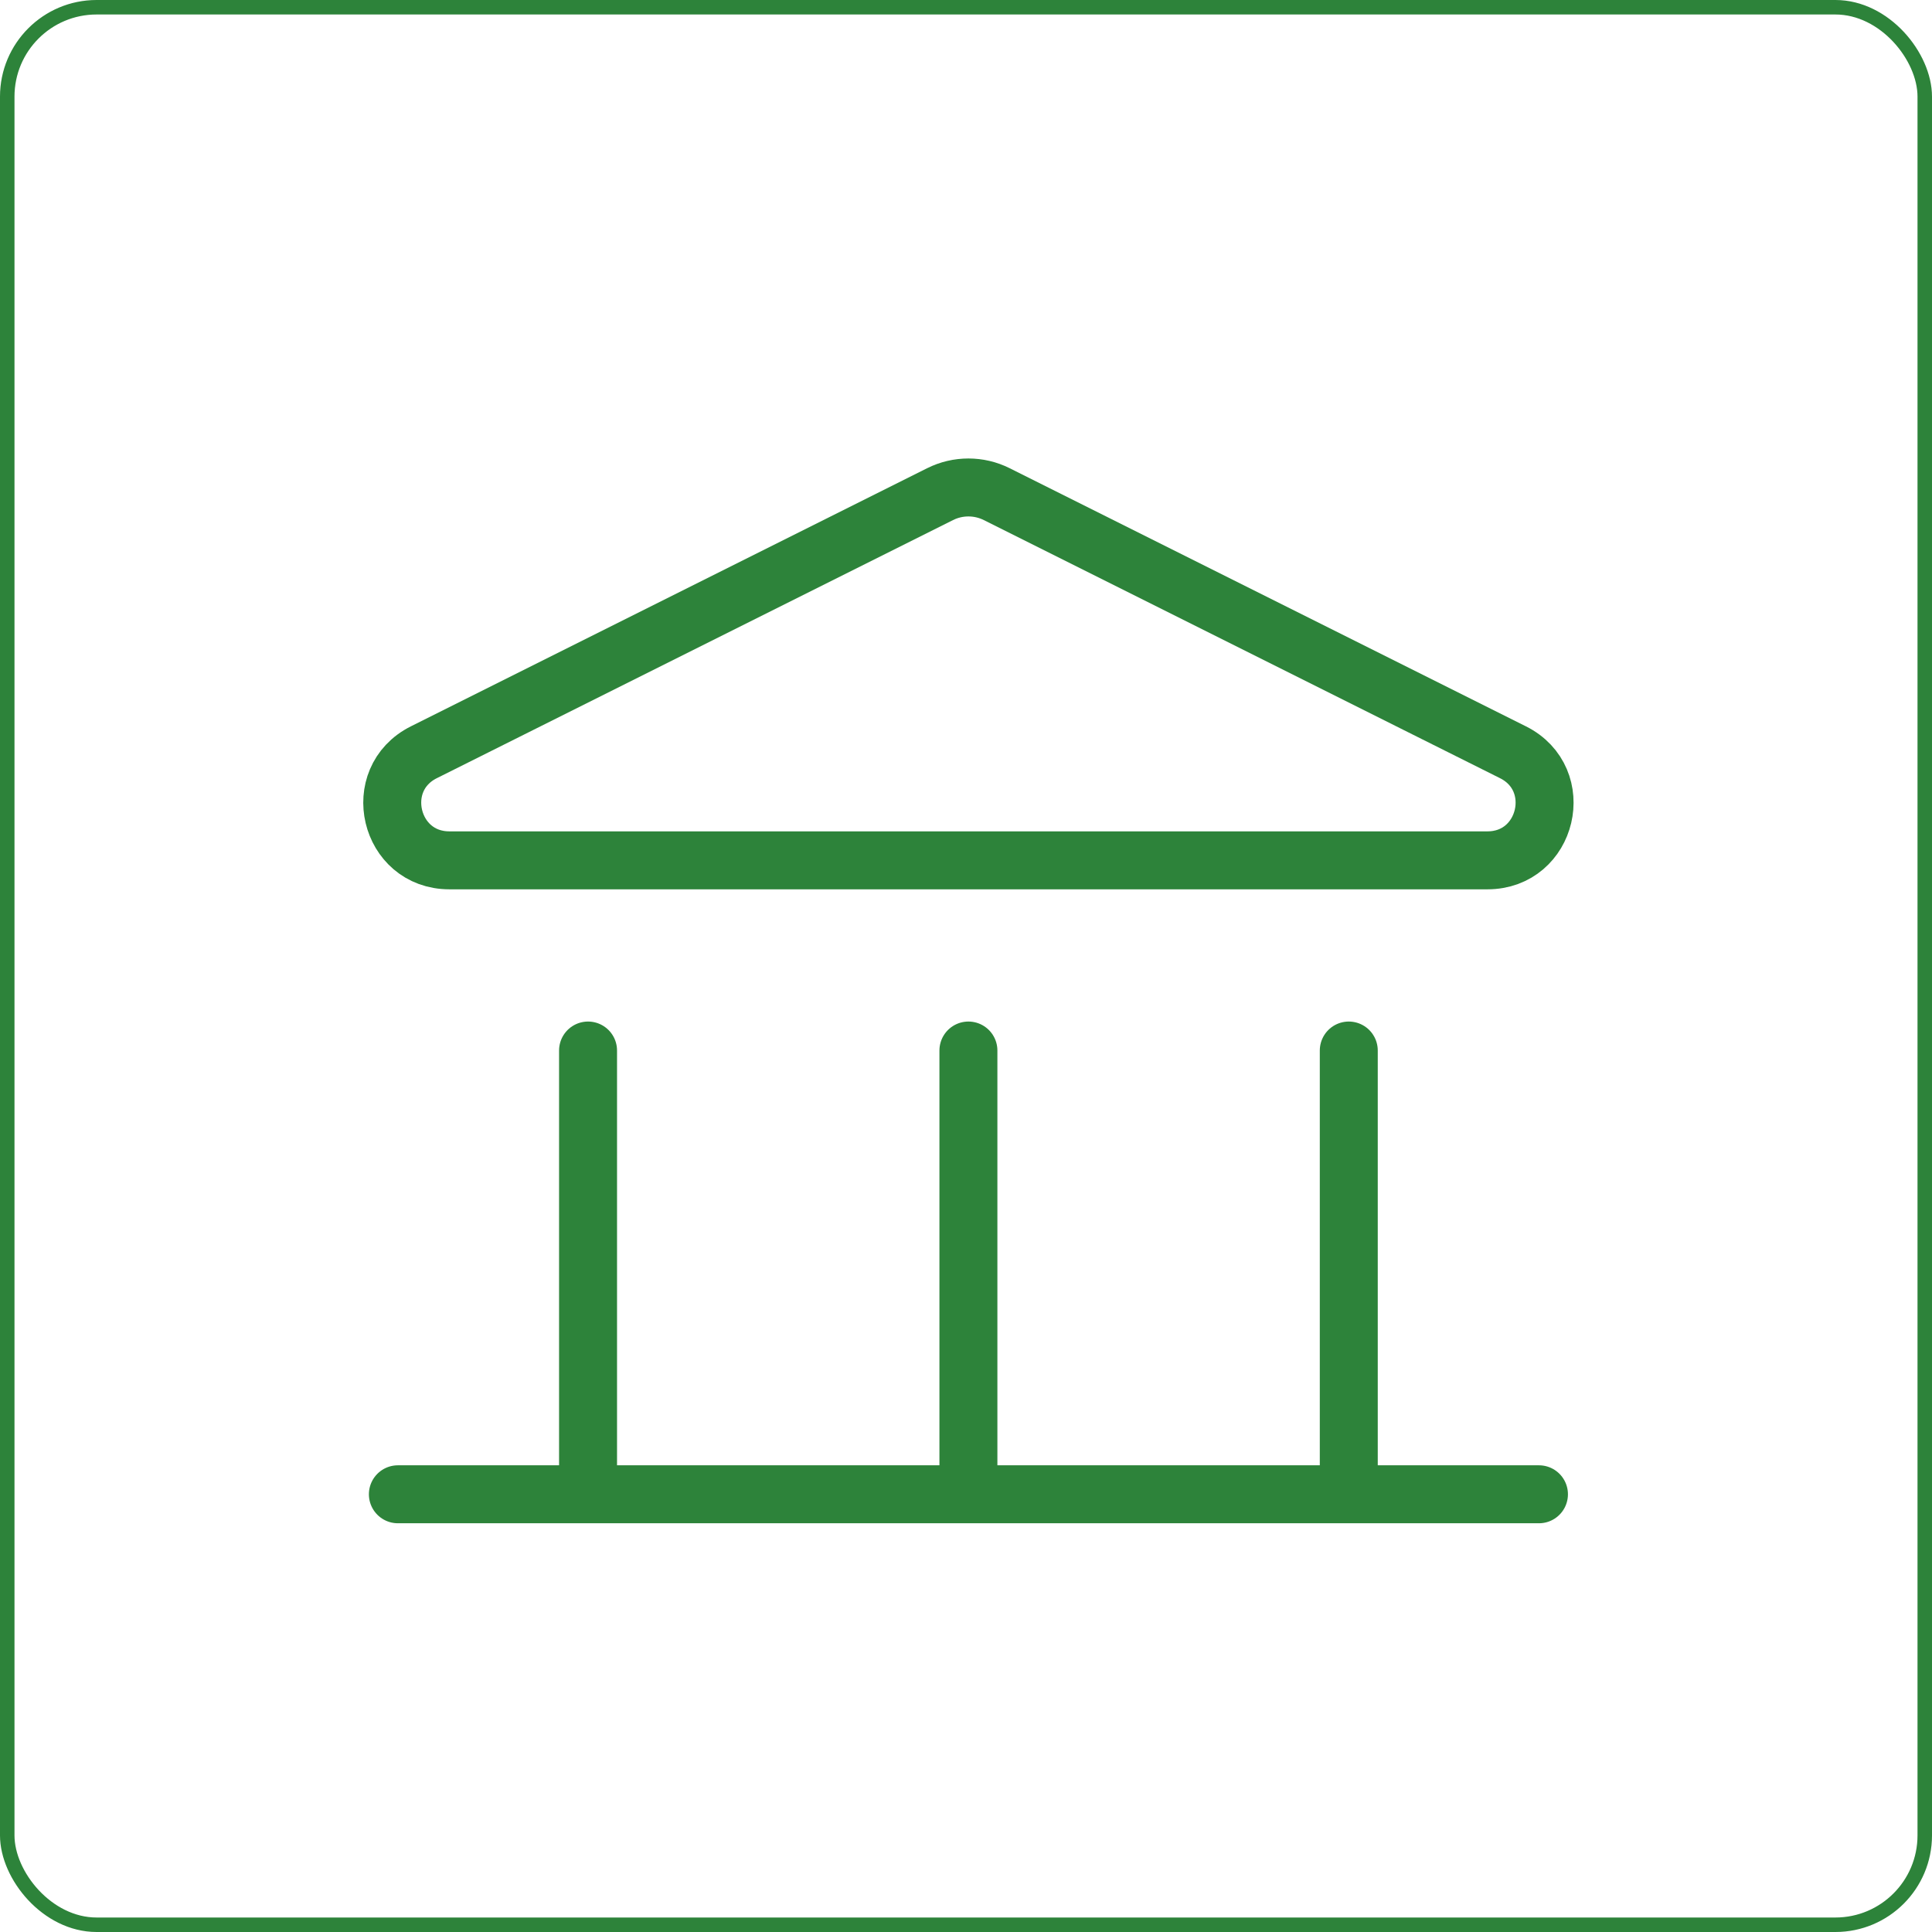
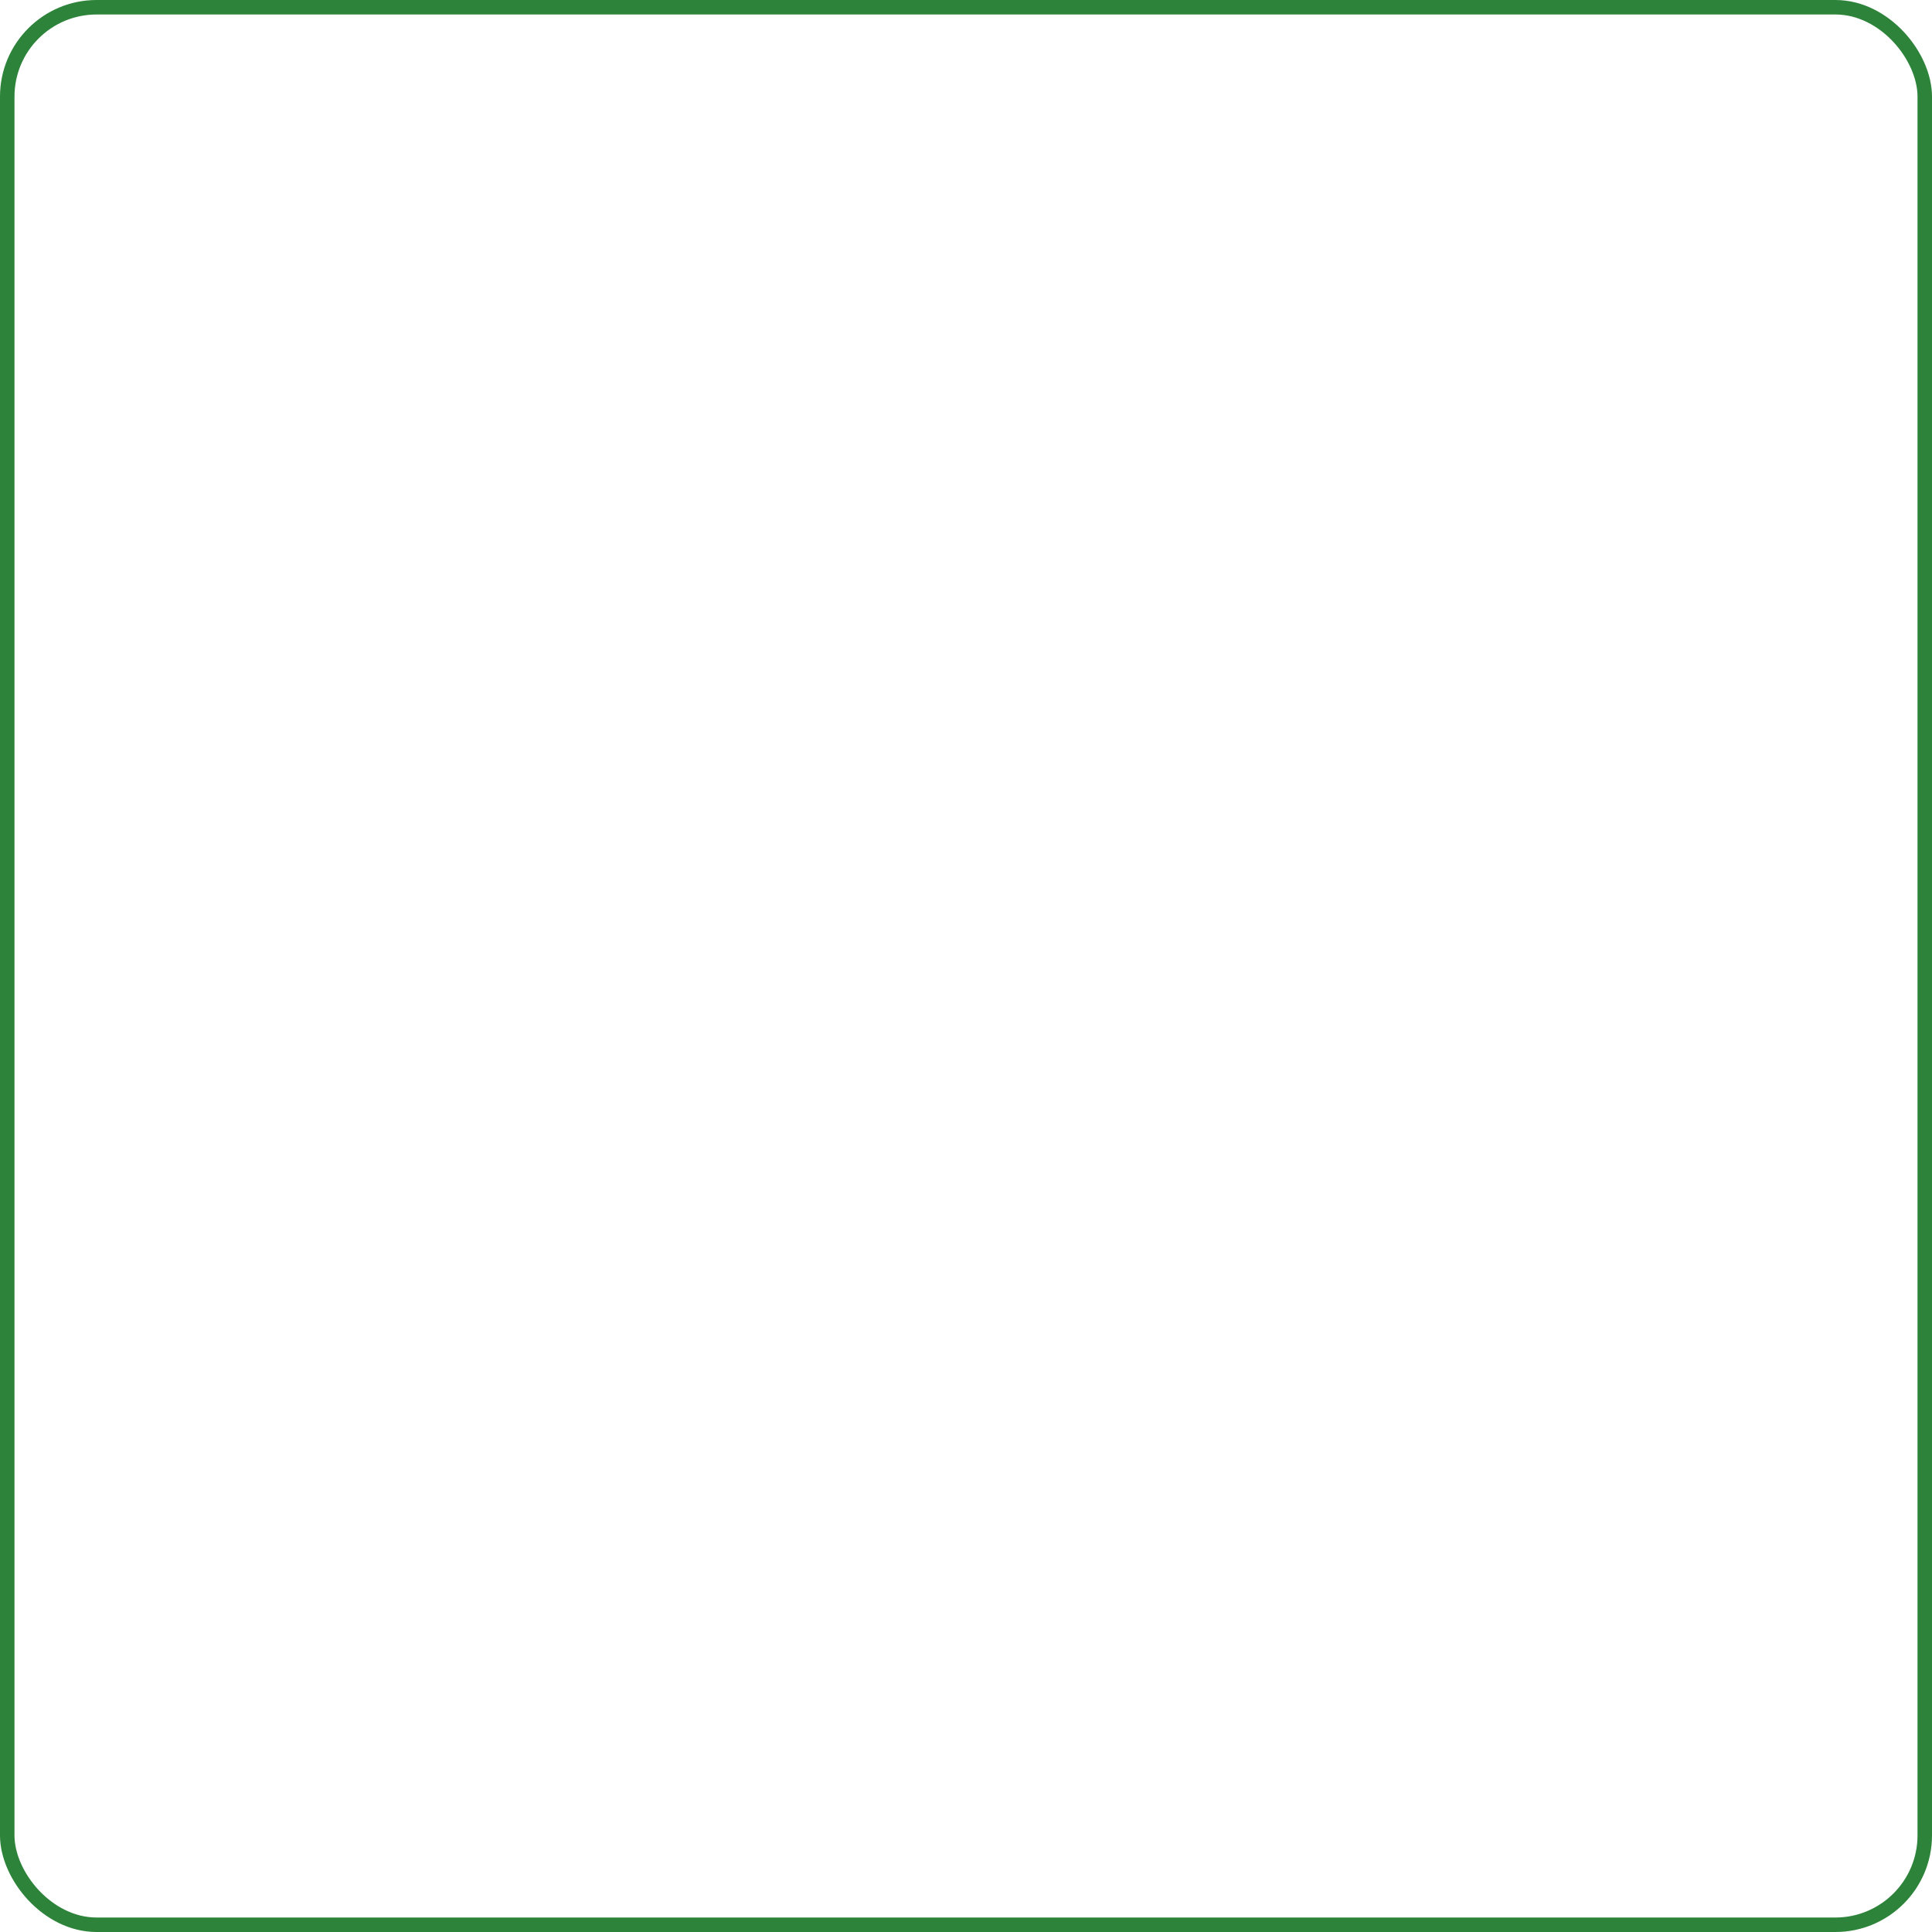
<svg xmlns="http://www.w3.org/2000/svg" width="400" height="400" viewBox="0 0 400 400" fill="none">
-   <path d="M82.375 309.375H318.625M200.5 217.5V309.375M279.25 217.5V309.375M121.75 217.5V309.375M206.37 102.31L313.244 155.747C324.394 161.322 320.426 178.125 307.961 178.125H93.039C80.574 178.125 76.607 161.322 87.756 155.747L194.631 102.31C198.325 100.462 202.675 100.462 206.37 102.31Z" stroke="#2D833A" stroke-width="12" stroke-linecap="round" stroke-linejoin="round" />
  <rect x="1.5" y="1.5" width="397" height="397" rx="18.5" stroke="#2D833A" stroke-width="3" />
</svg>